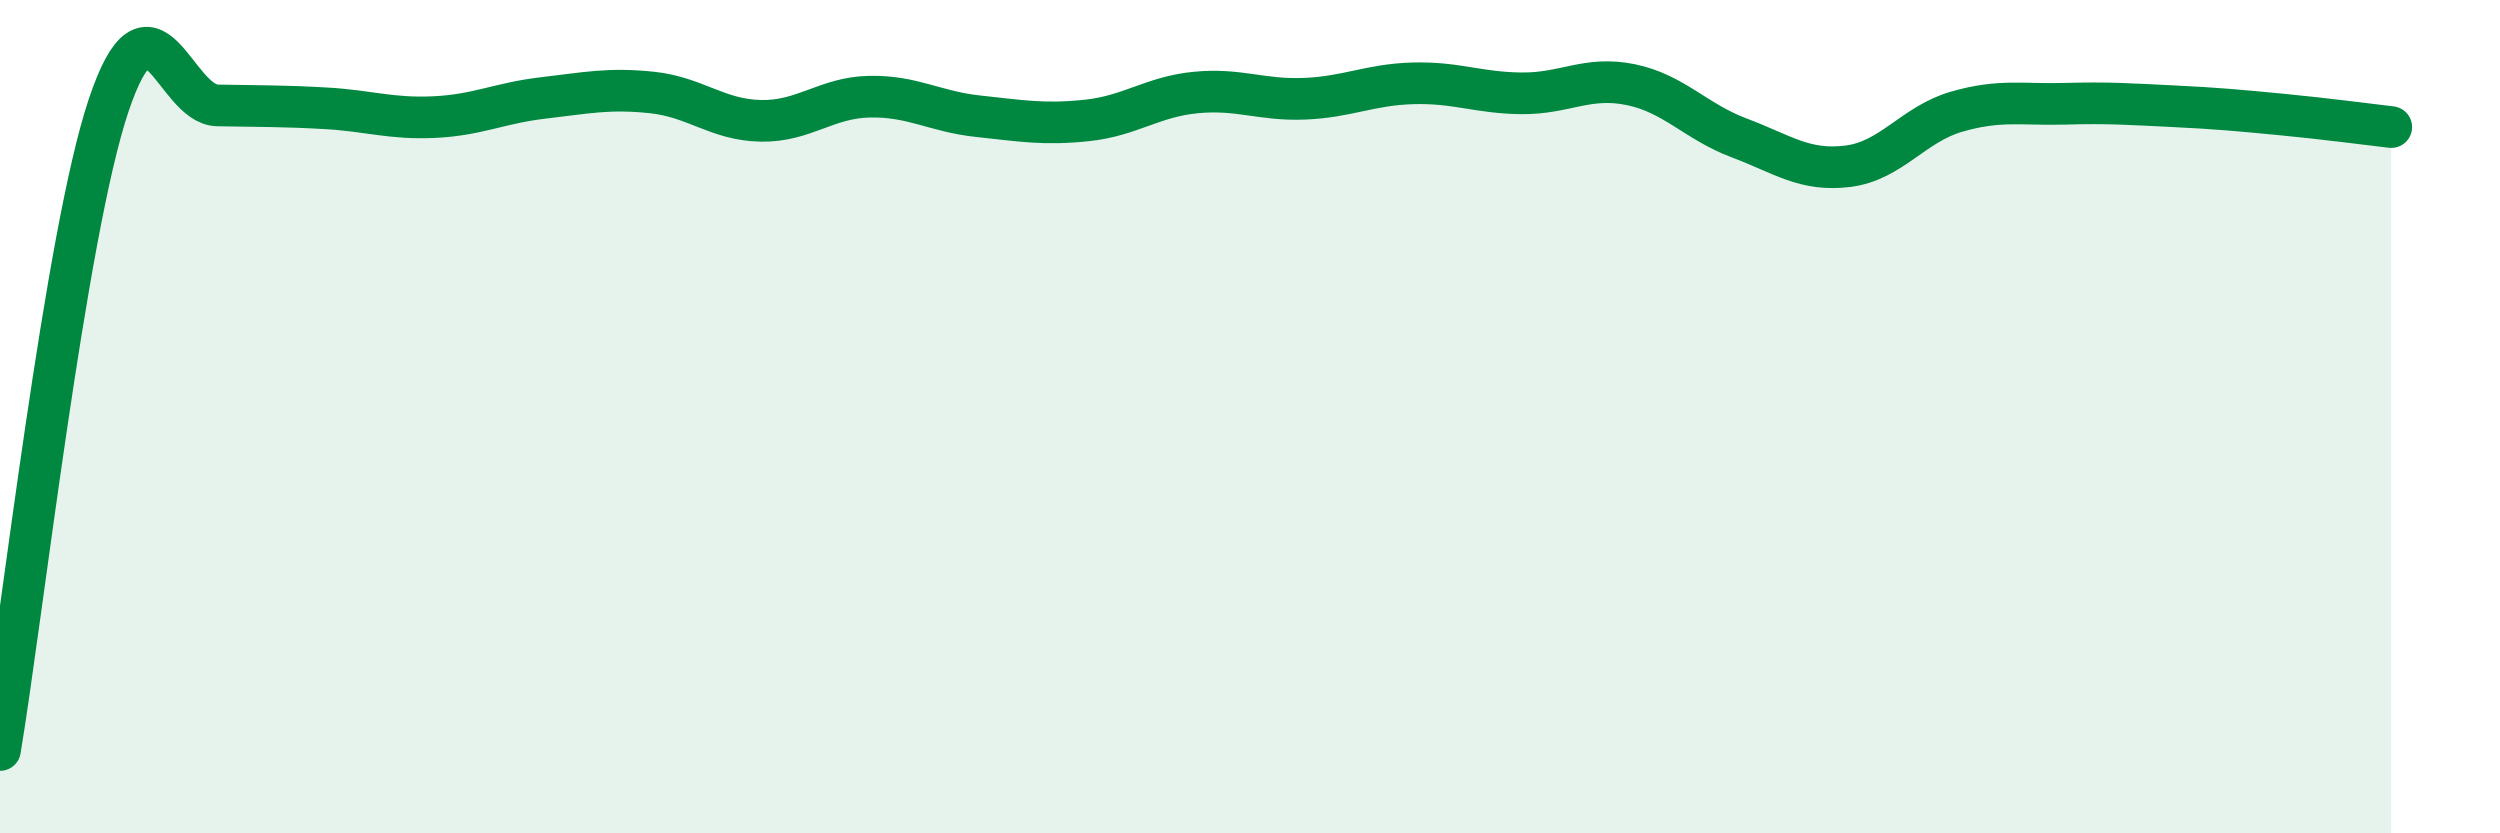
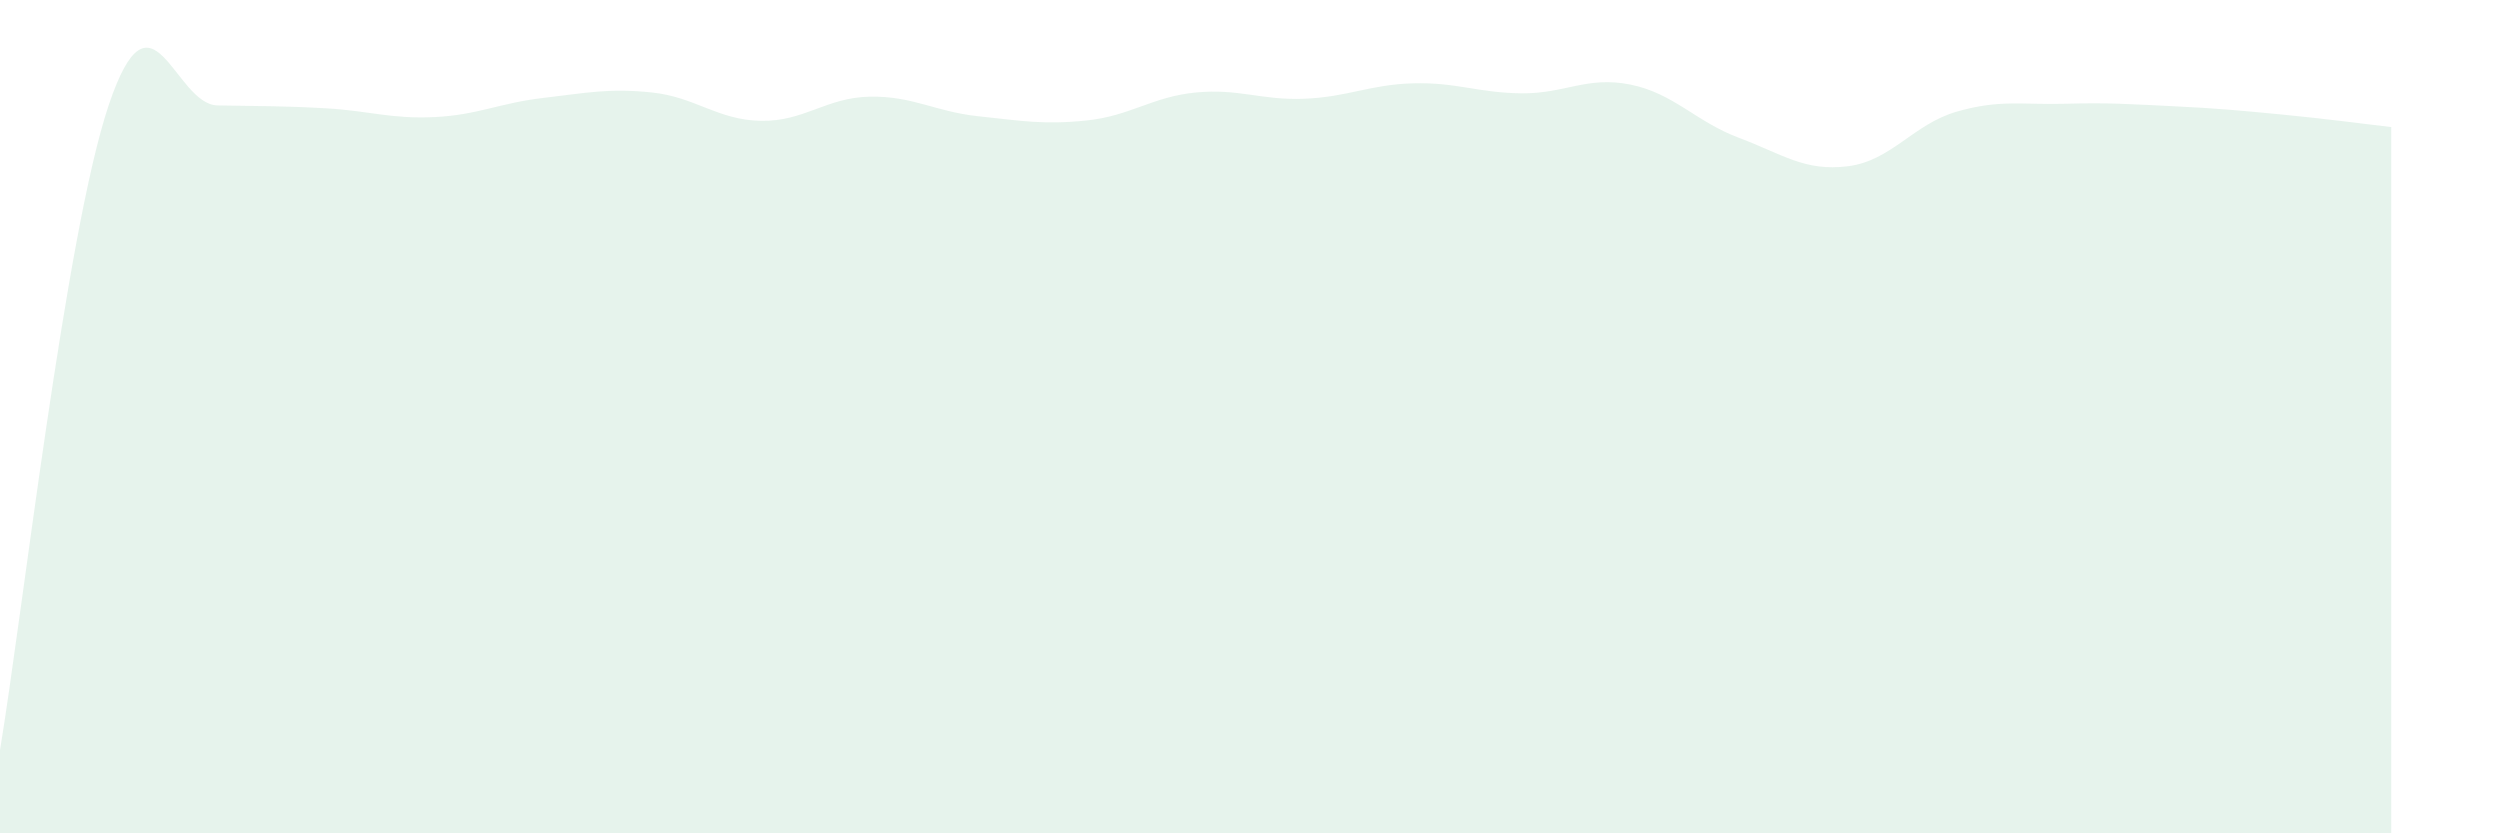
<svg xmlns="http://www.w3.org/2000/svg" width="60" height="20" viewBox="0 0 60 20">
  <path d="M 0,18 C 0.52,14.9 1.57,5.61 2.61,2.52 C 3.65,-0.57 4.18,2.51 5.22,2.53 C 6.26,2.55 6.79,2.54 7.83,2.6 C 8.87,2.66 9.39,2.86 10.43,2.81 C 11.47,2.76 12,2.47 13.04,2.35 C 14.08,2.23 14.61,2.11 15.65,2.22 C 16.69,2.33 17.22,2.88 18.26,2.9 C 19.3,2.92 19.83,2.34 20.87,2.32 C 21.91,2.3 22.44,2.68 23.48,2.79 C 24.52,2.9 25.05,3 26.09,2.89 C 27.13,2.78 27.66,2.32 28.7,2.22 C 29.74,2.12 30.26,2.41 31.3,2.37 C 32.34,2.33 32.87,2.03 33.91,2 C 34.95,1.97 35.48,2.23 36.52,2.24 C 37.56,2.25 38.09,1.82 39.13,2.03 C 40.17,2.24 40.7,2.92 41.74,3.31 C 42.78,3.7 43.31,4.12 44.35,3.99 C 45.39,3.86 45.92,2.98 46.96,2.68 C 48,2.38 48.53,2.52 49.57,2.49 C 50.61,2.46 51.13,2.5 52.17,2.55 C 53.21,2.6 53.74,2.65 54.78,2.75 C 55.82,2.85 56.87,2.99 57.39,3.05L57.39 20L0 20Z" fill="#008740" opacity="0.1" stroke-linecap="round" stroke-linejoin="round" />
-   <path d="M 0,18 C 0.52,14.9 1.57,5.61 2.61,2.52 C 3.65,-0.57 4.18,2.51 5.22,2.53 C 6.26,2.55 6.79,2.54 7.83,2.6 C 8.87,2.66 9.39,2.86 10.43,2.81 C 11.47,2.76 12,2.47 13.04,2.35 C 14.08,2.23 14.61,2.11 15.65,2.22 C 16.69,2.33 17.22,2.88 18.26,2.9 C 19.3,2.92 19.83,2.34 20.87,2.32 C 21.91,2.3 22.44,2.68 23.48,2.79 C 24.52,2.9 25.05,3 26.09,2.89 C 27.13,2.78 27.66,2.32 28.7,2.22 C 29.74,2.12 30.26,2.41 31.3,2.37 C 32.34,2.33 32.87,2.03 33.91,2 C 34.95,1.97 35.48,2.23 36.52,2.24 C 37.56,2.25 38.09,1.82 39.13,2.03 C 40.17,2.24 40.7,2.92 41.74,3.31 C 42.78,3.7 43.31,4.12 44.35,3.99 C 45.39,3.86 45.92,2.98 46.96,2.68 C 48,2.38 48.53,2.52 49.57,2.49 C 50.61,2.46 51.13,2.5 52.17,2.55 C 53.21,2.6 53.74,2.65 54.78,2.75 C 55.82,2.85 56.87,2.99 57.39,3.05" stroke="#008740" stroke-width="1" fill="none" stroke-linecap="round" stroke-linejoin="round" />
</svg>